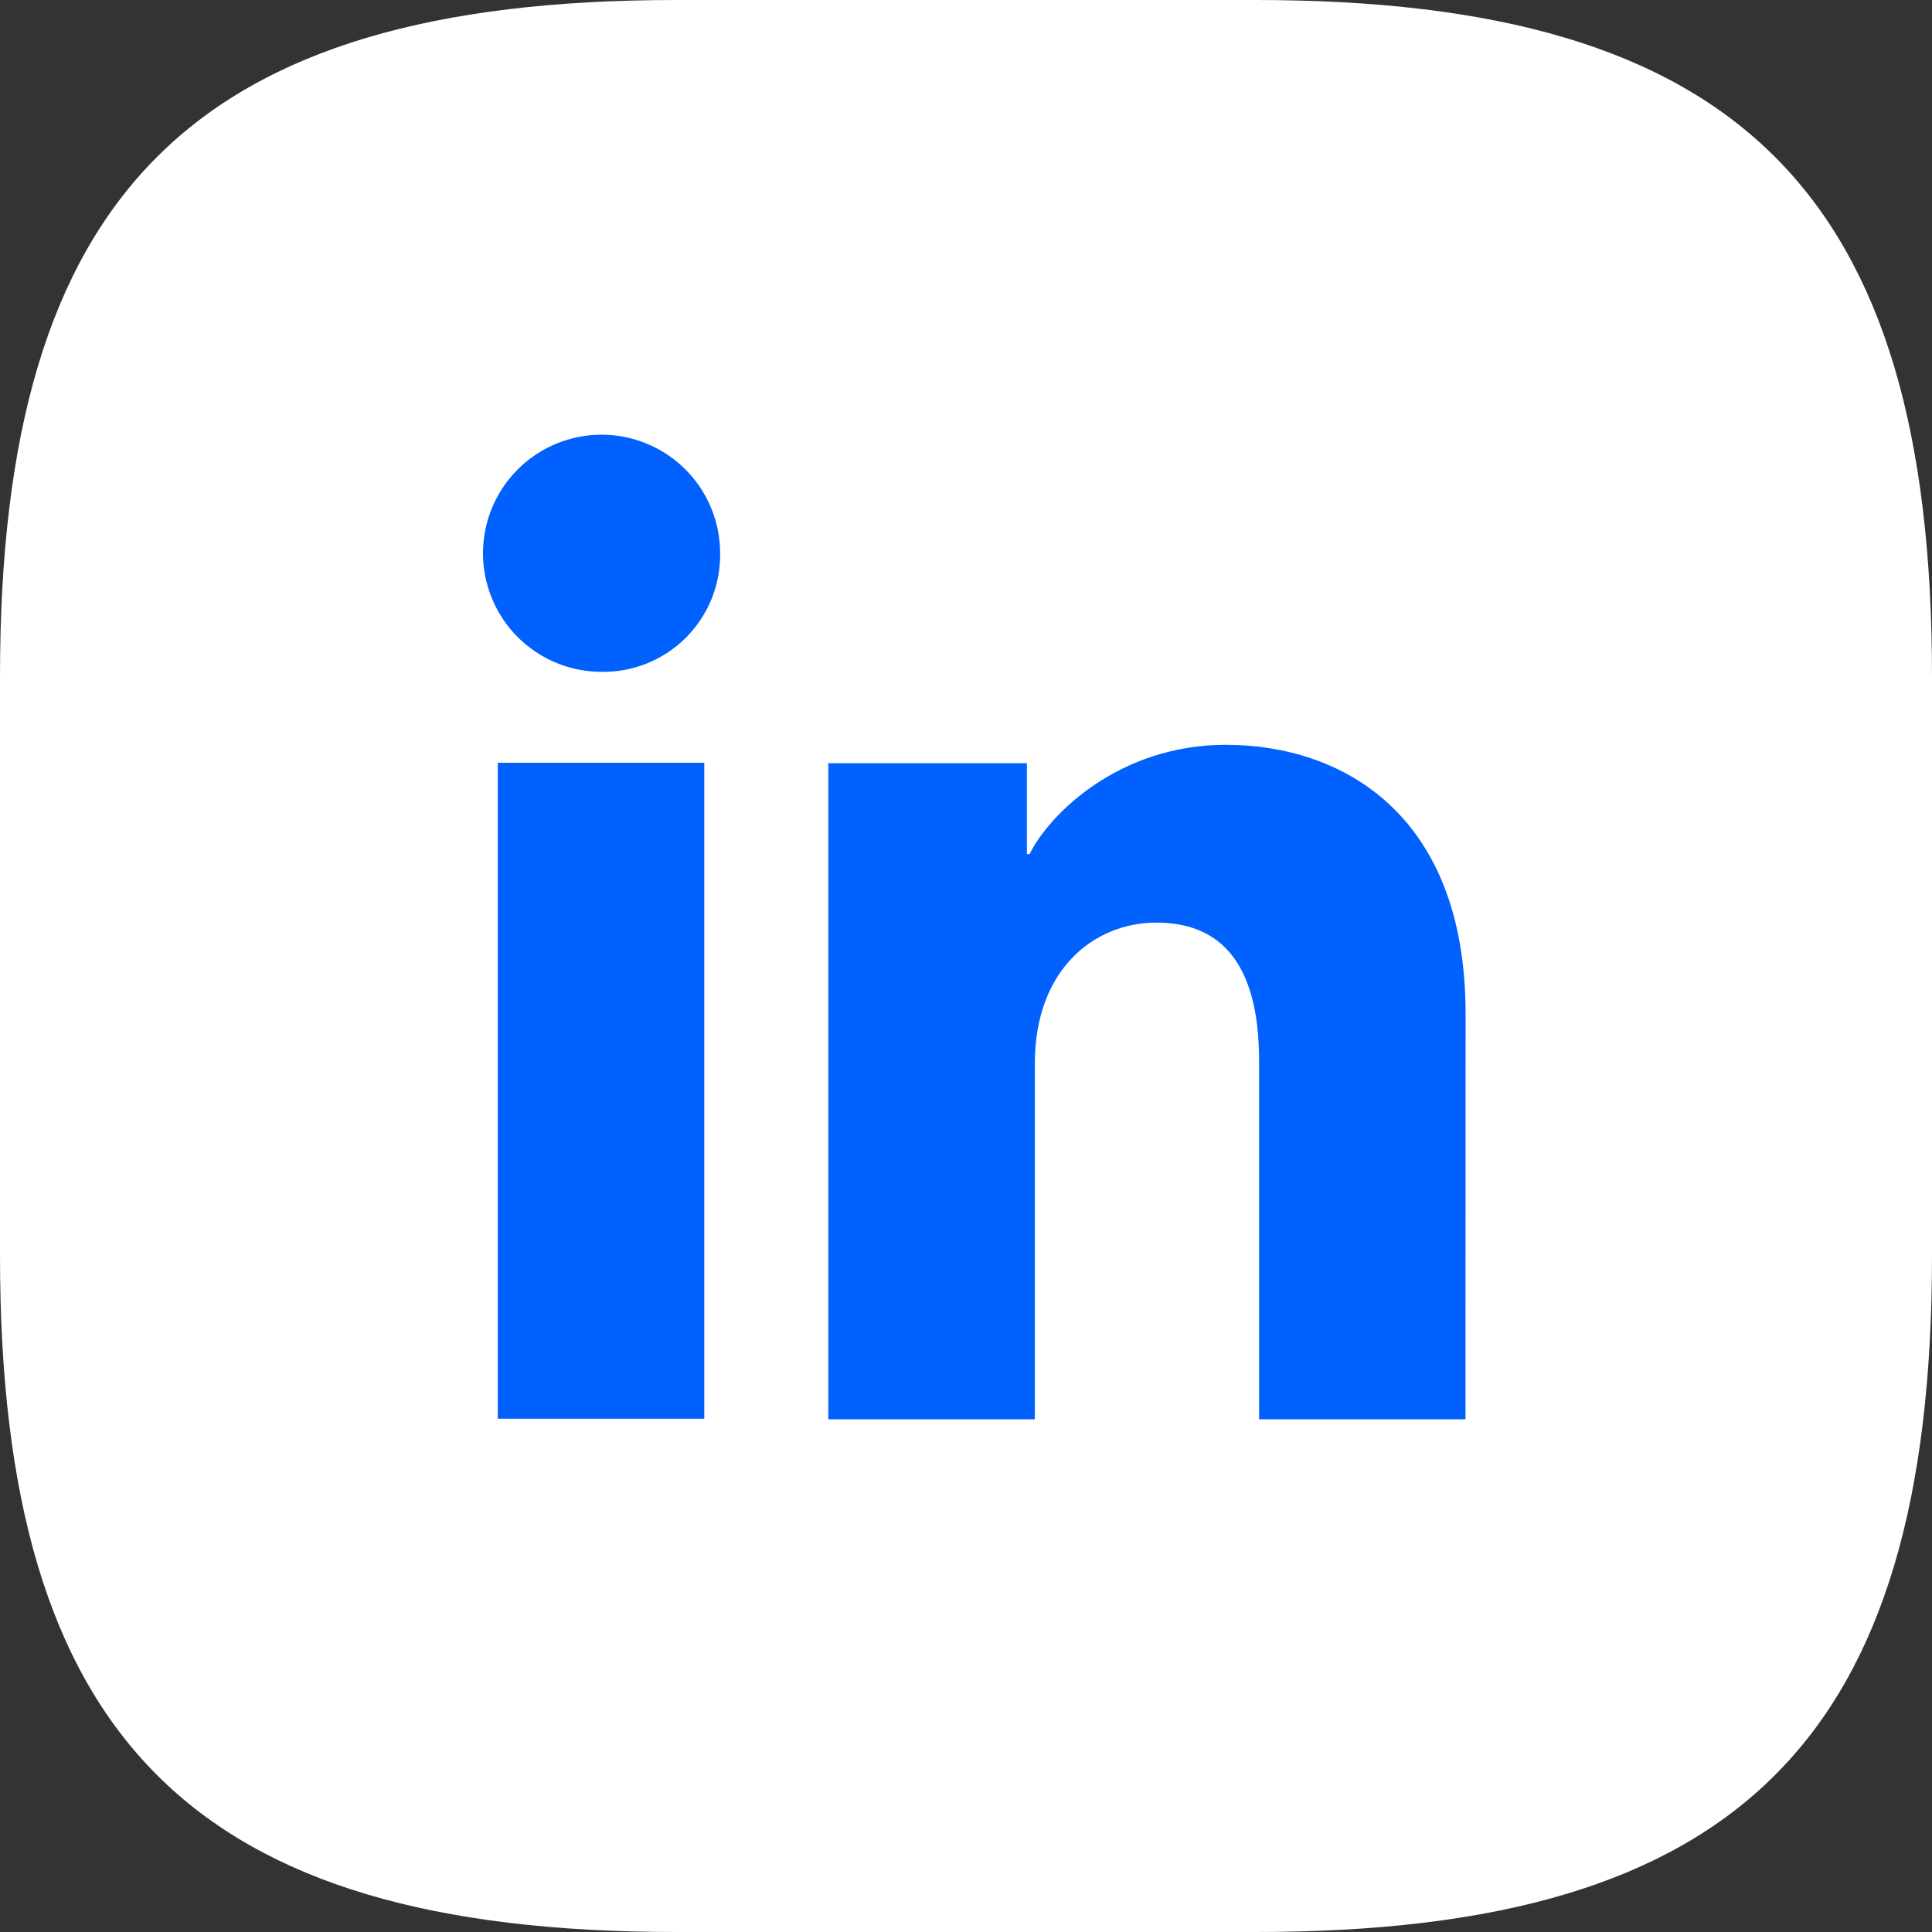
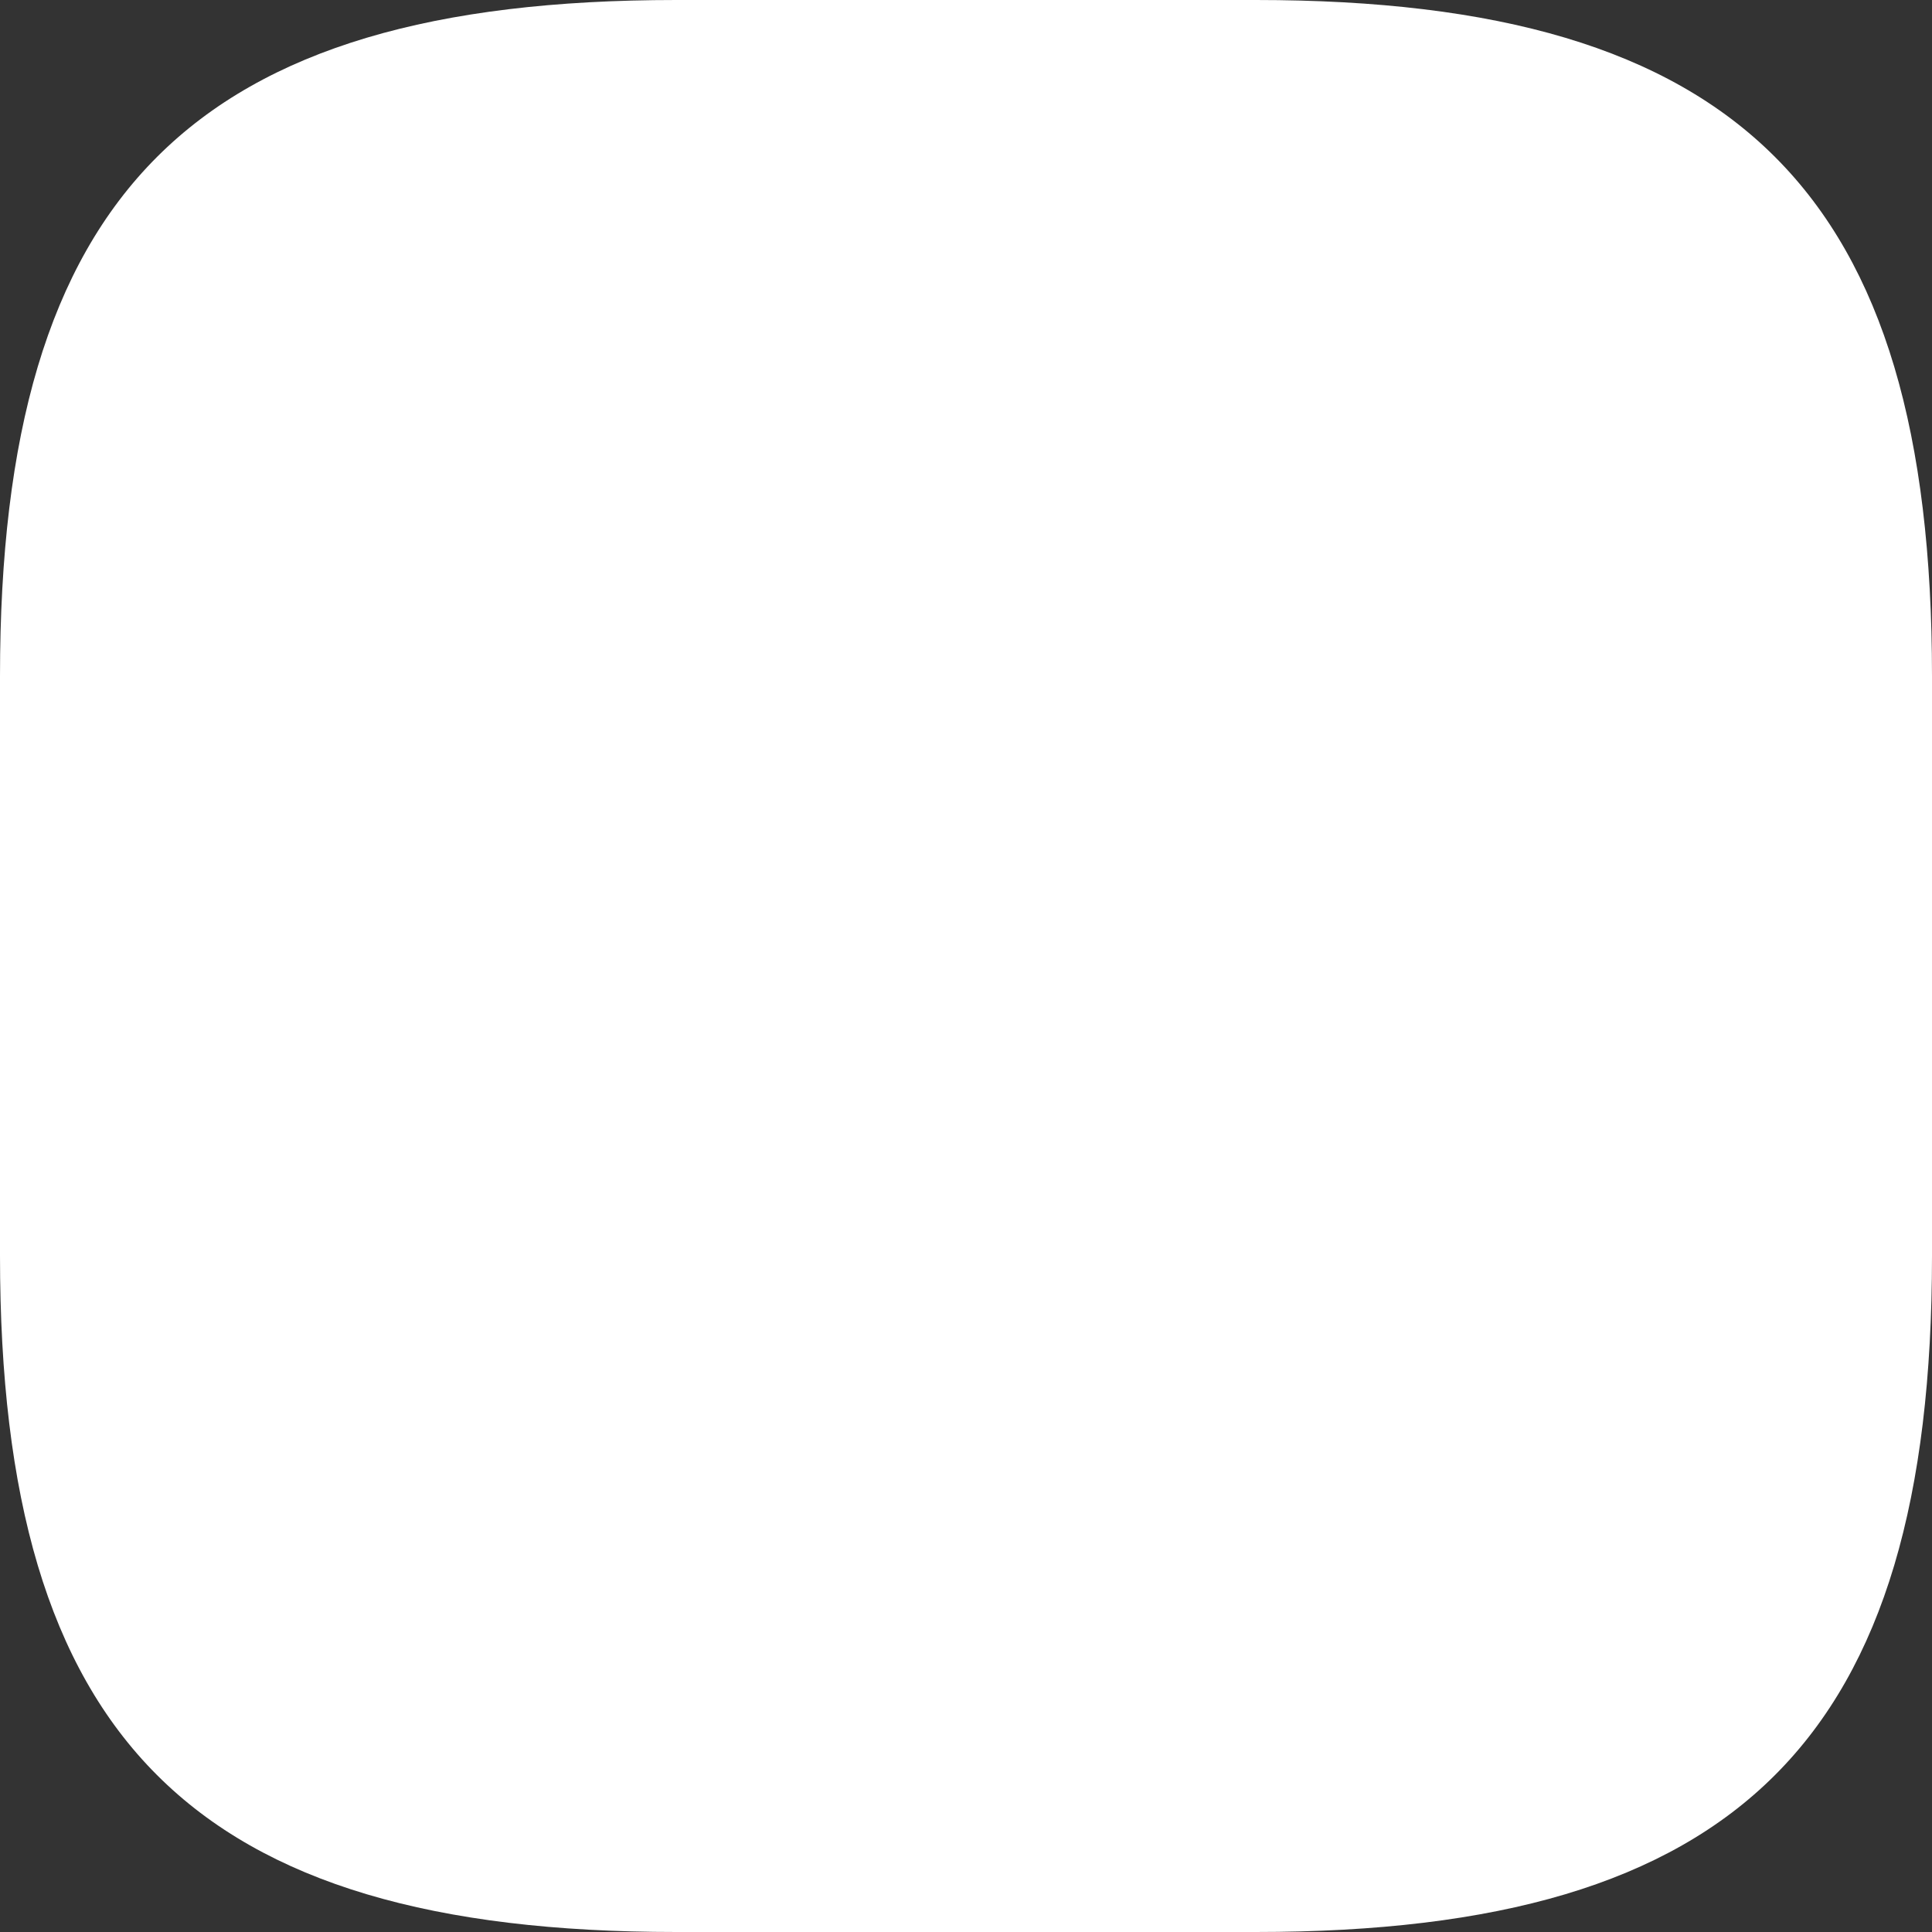
<svg xmlns="http://www.w3.org/2000/svg" width="80" height="80" viewBox="0 0 80 80" fill="none">
  <rect x="0" y="0" width="80" height="80" fill="#333333" stroke="none" />
  <path d="M52 80H28C8 80 0 72 0 52V28C0 8 8 0 28 0H52C72 0 80 8 80 28V52C80 72 72 80 52 80Z" fill="white" />
-   <path d="M29.163 58.746H20.612V31.583H29.163V58.746ZM24.882 27.819C23.912 27.814 22.965 27.521 22.162 26.978C21.358 26.435 20.733 25.666 20.366 24.768C19.998 23.87 19.905 22.884 20.098 21.933C20.291 20.983 20.761 20.111 21.449 19.427C22.137 18.743 23.012 18.279 23.964 18.092C24.916 17.905 25.902 18.005 26.797 18.378C27.693 18.75 28.458 19.38 28.996 20.188C29.533 20.995 29.82 21.944 29.819 22.913C29.828 23.563 29.707 24.207 29.461 24.809C29.216 25.41 28.852 25.956 28.392 26.414C27.931 26.872 27.383 27.232 26.78 27.474C26.177 27.715 25.531 27.832 24.882 27.819ZM60.683 58.77H52.136V43.93C52.136 39.554 50.275 38.203 47.874 38.203C45.338 38.203 42.85 40.115 42.85 44.041V58.77H34.298V31.603H42.522V35.367H42.632C43.458 33.696 46.349 30.841 50.761 30.841C55.532 30.841 60.687 33.673 60.687 41.967L60.683 58.77Z" fill="#0061FF" />
</svg>